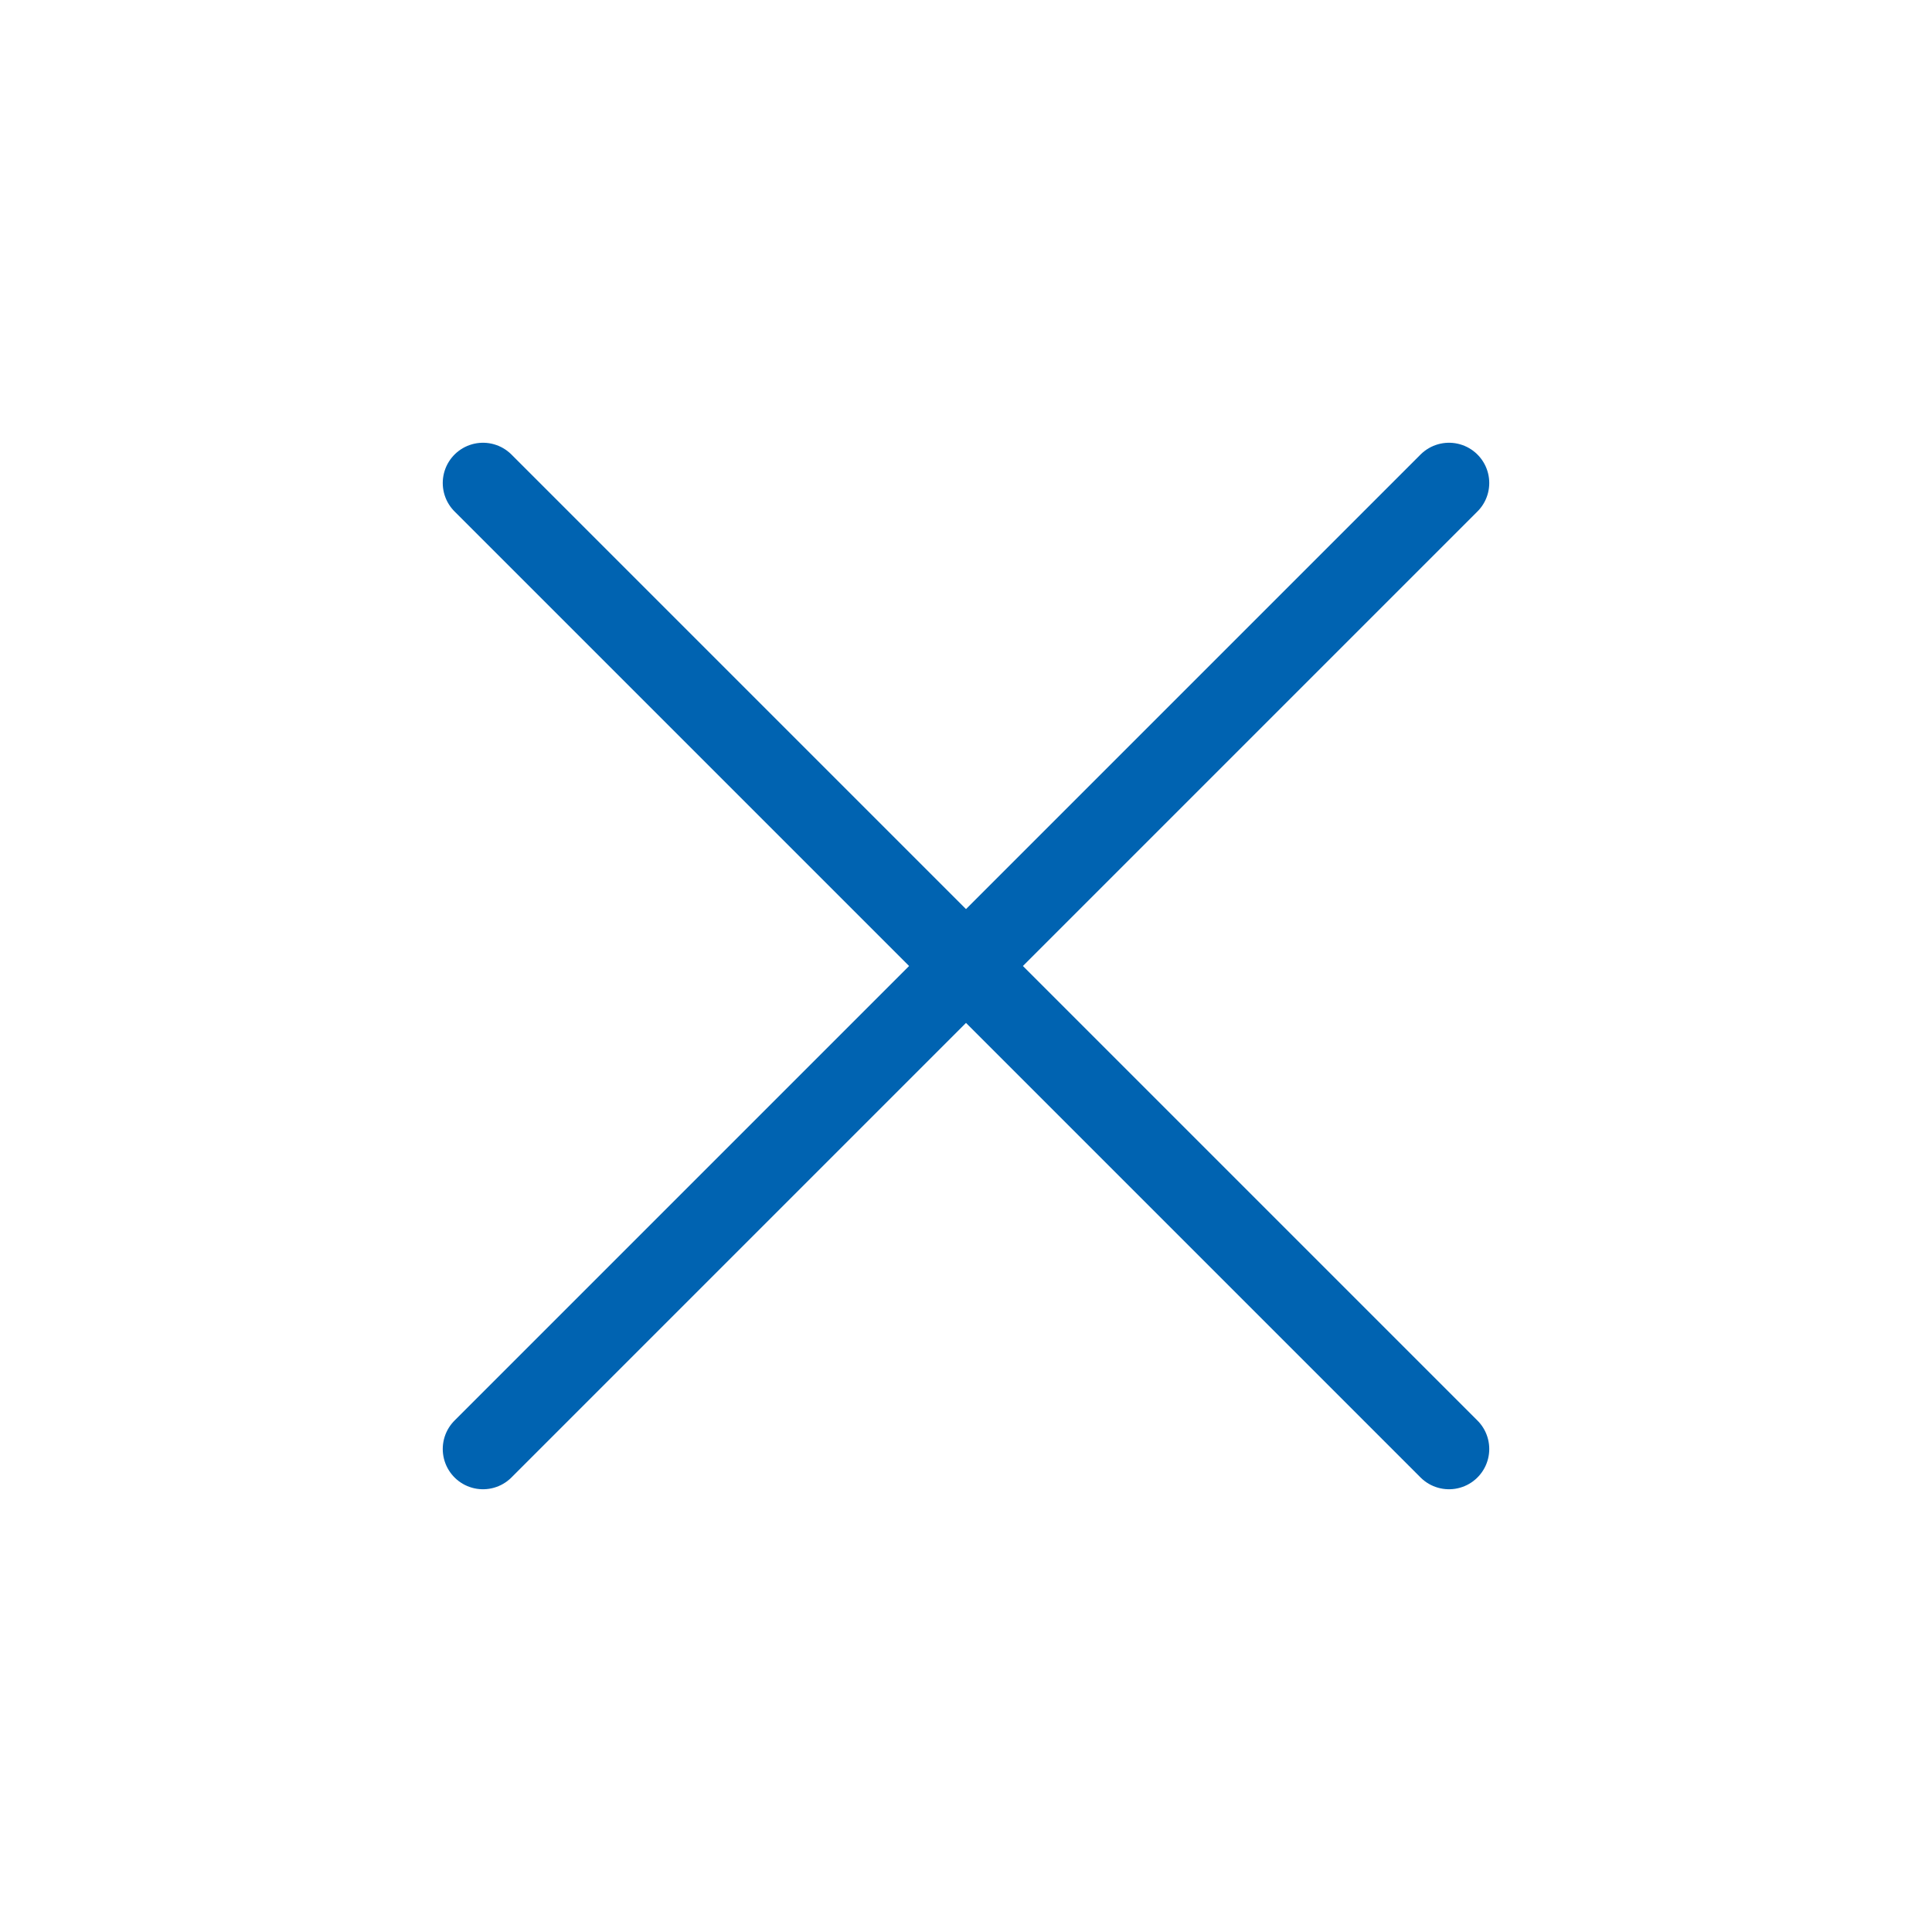
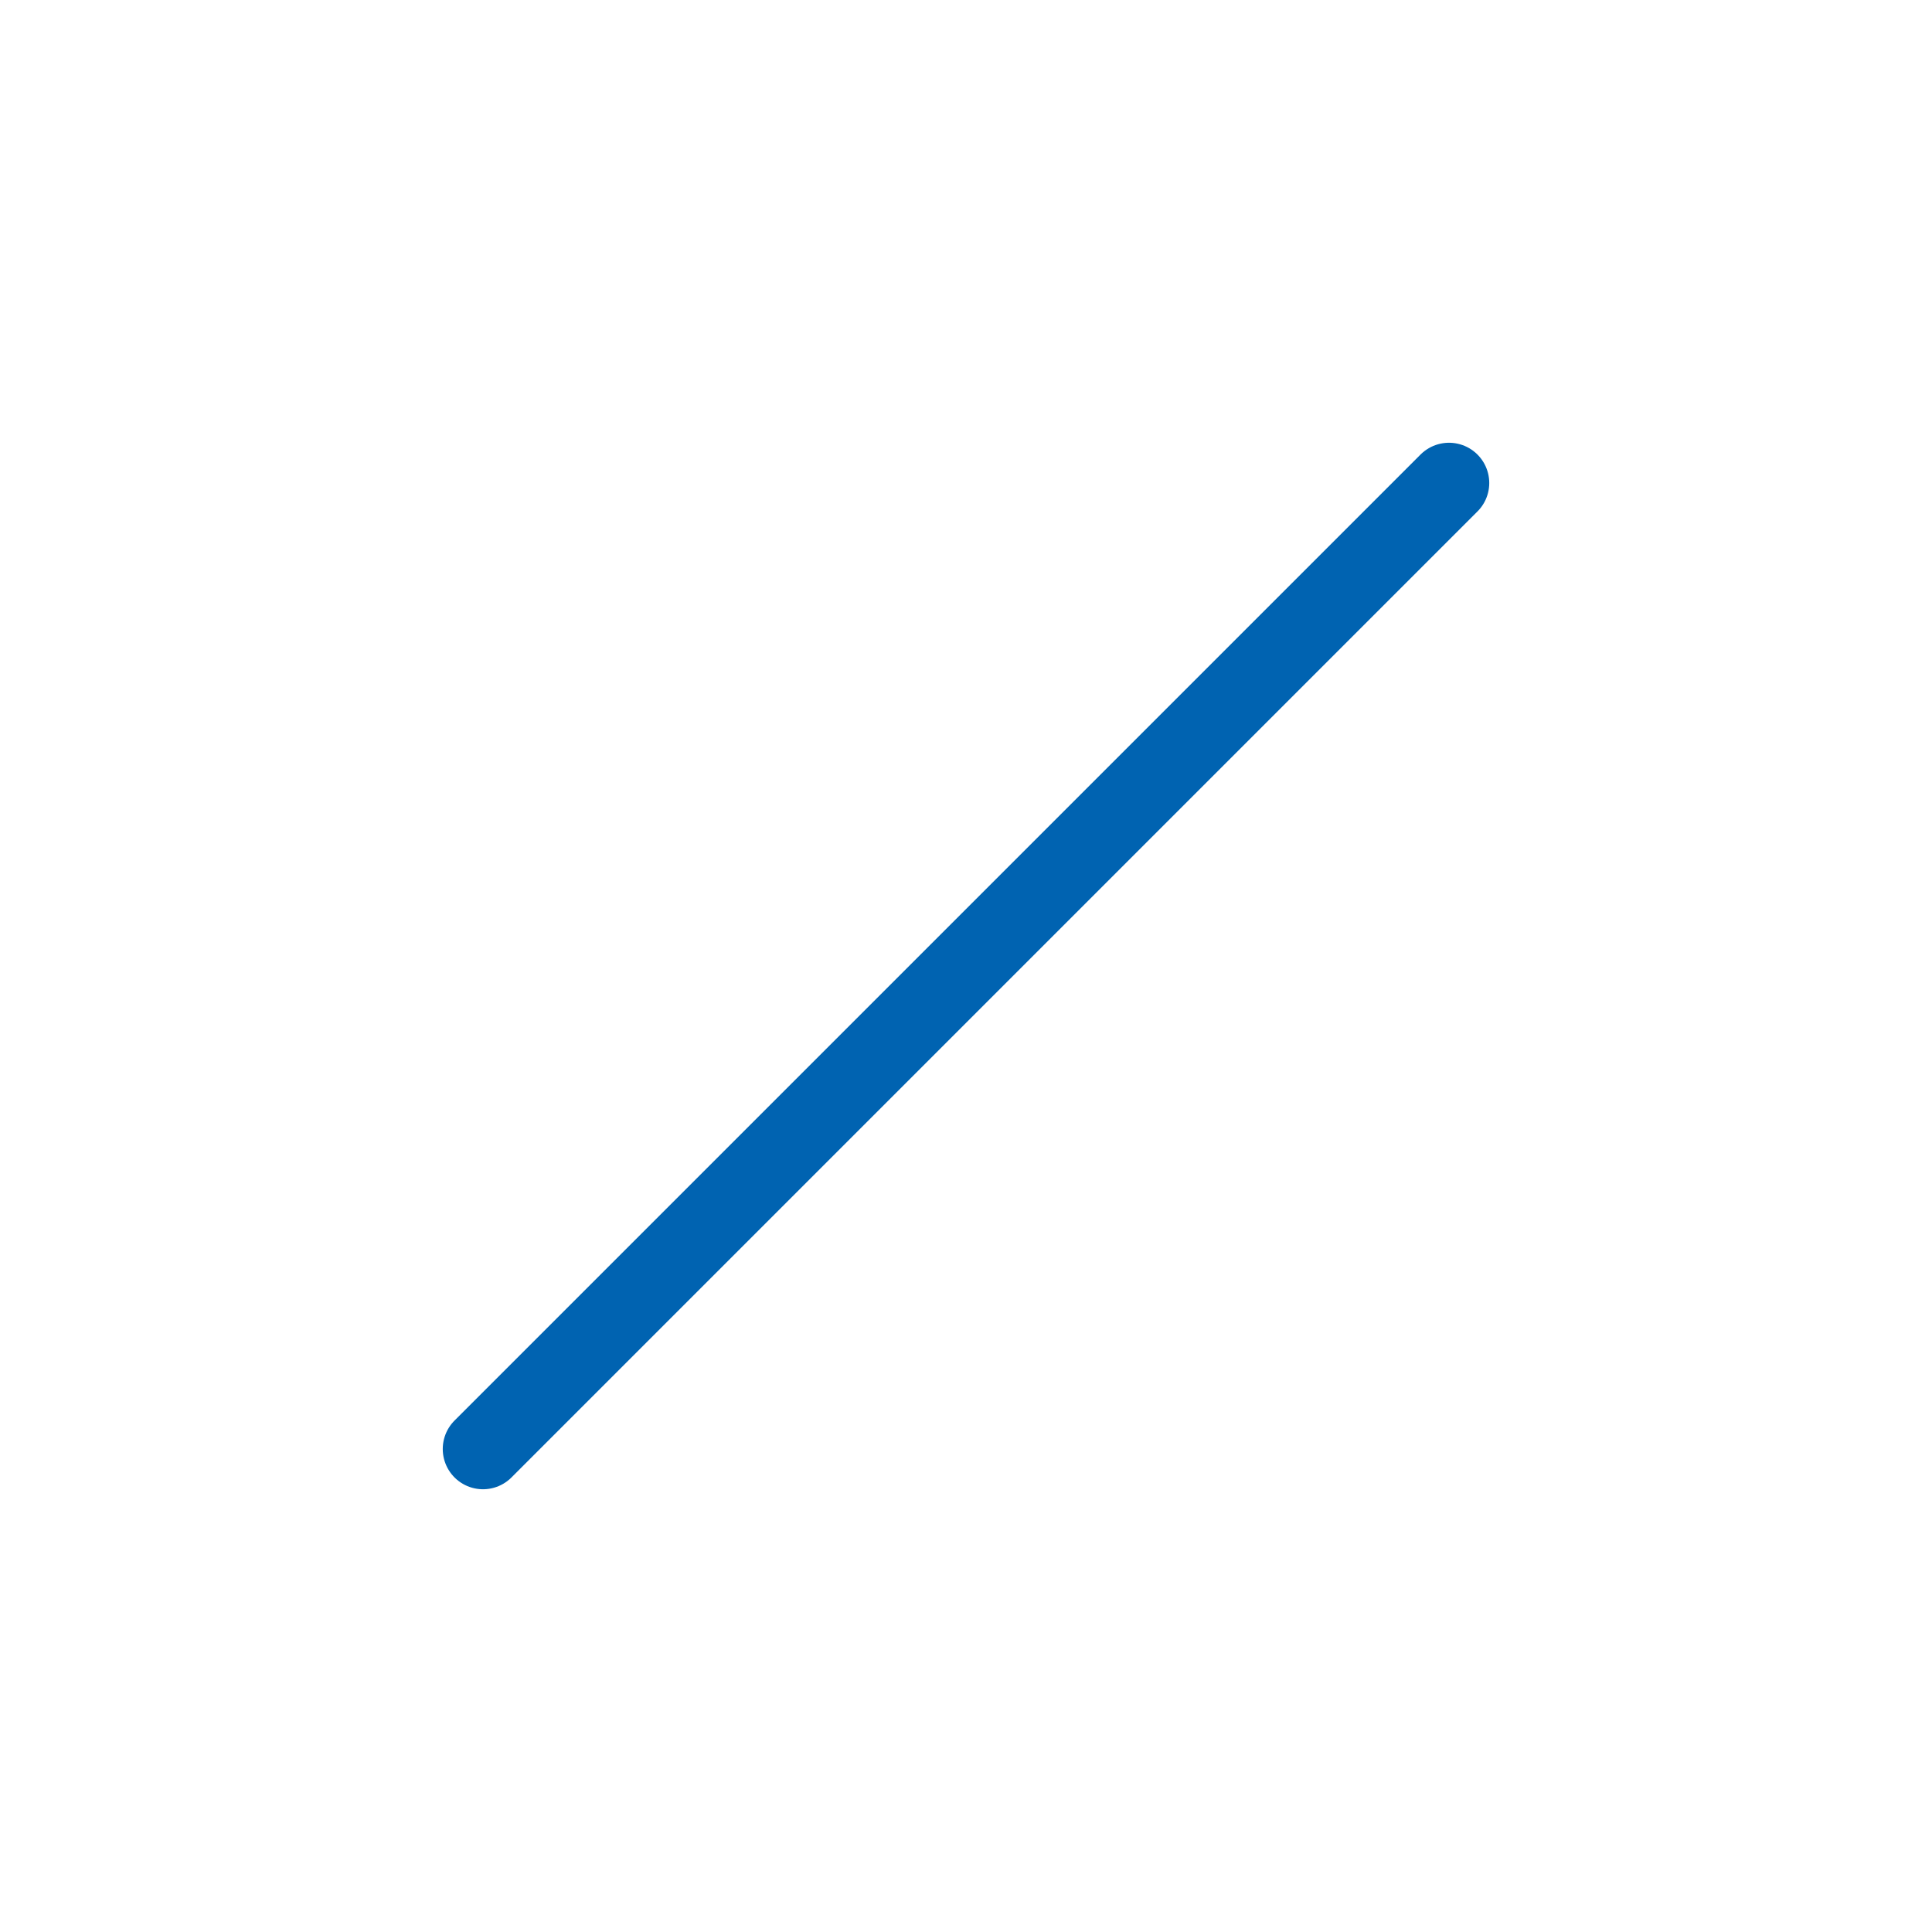
<svg xmlns="http://www.w3.org/2000/svg" class="hidden w-8 h-8 menu-closed" fill="none" viewBox="0 0 24 24" stroke="#0063B1" aria-hidden="true">
-   <path stroke-linecap="round" stroke-linejoin="round" d="M6 18 18 6M6 6l12 12" />
+   <path stroke-linecap="round" stroke-linejoin="round" d="M6 18 18 6M6 6" />
</svg>